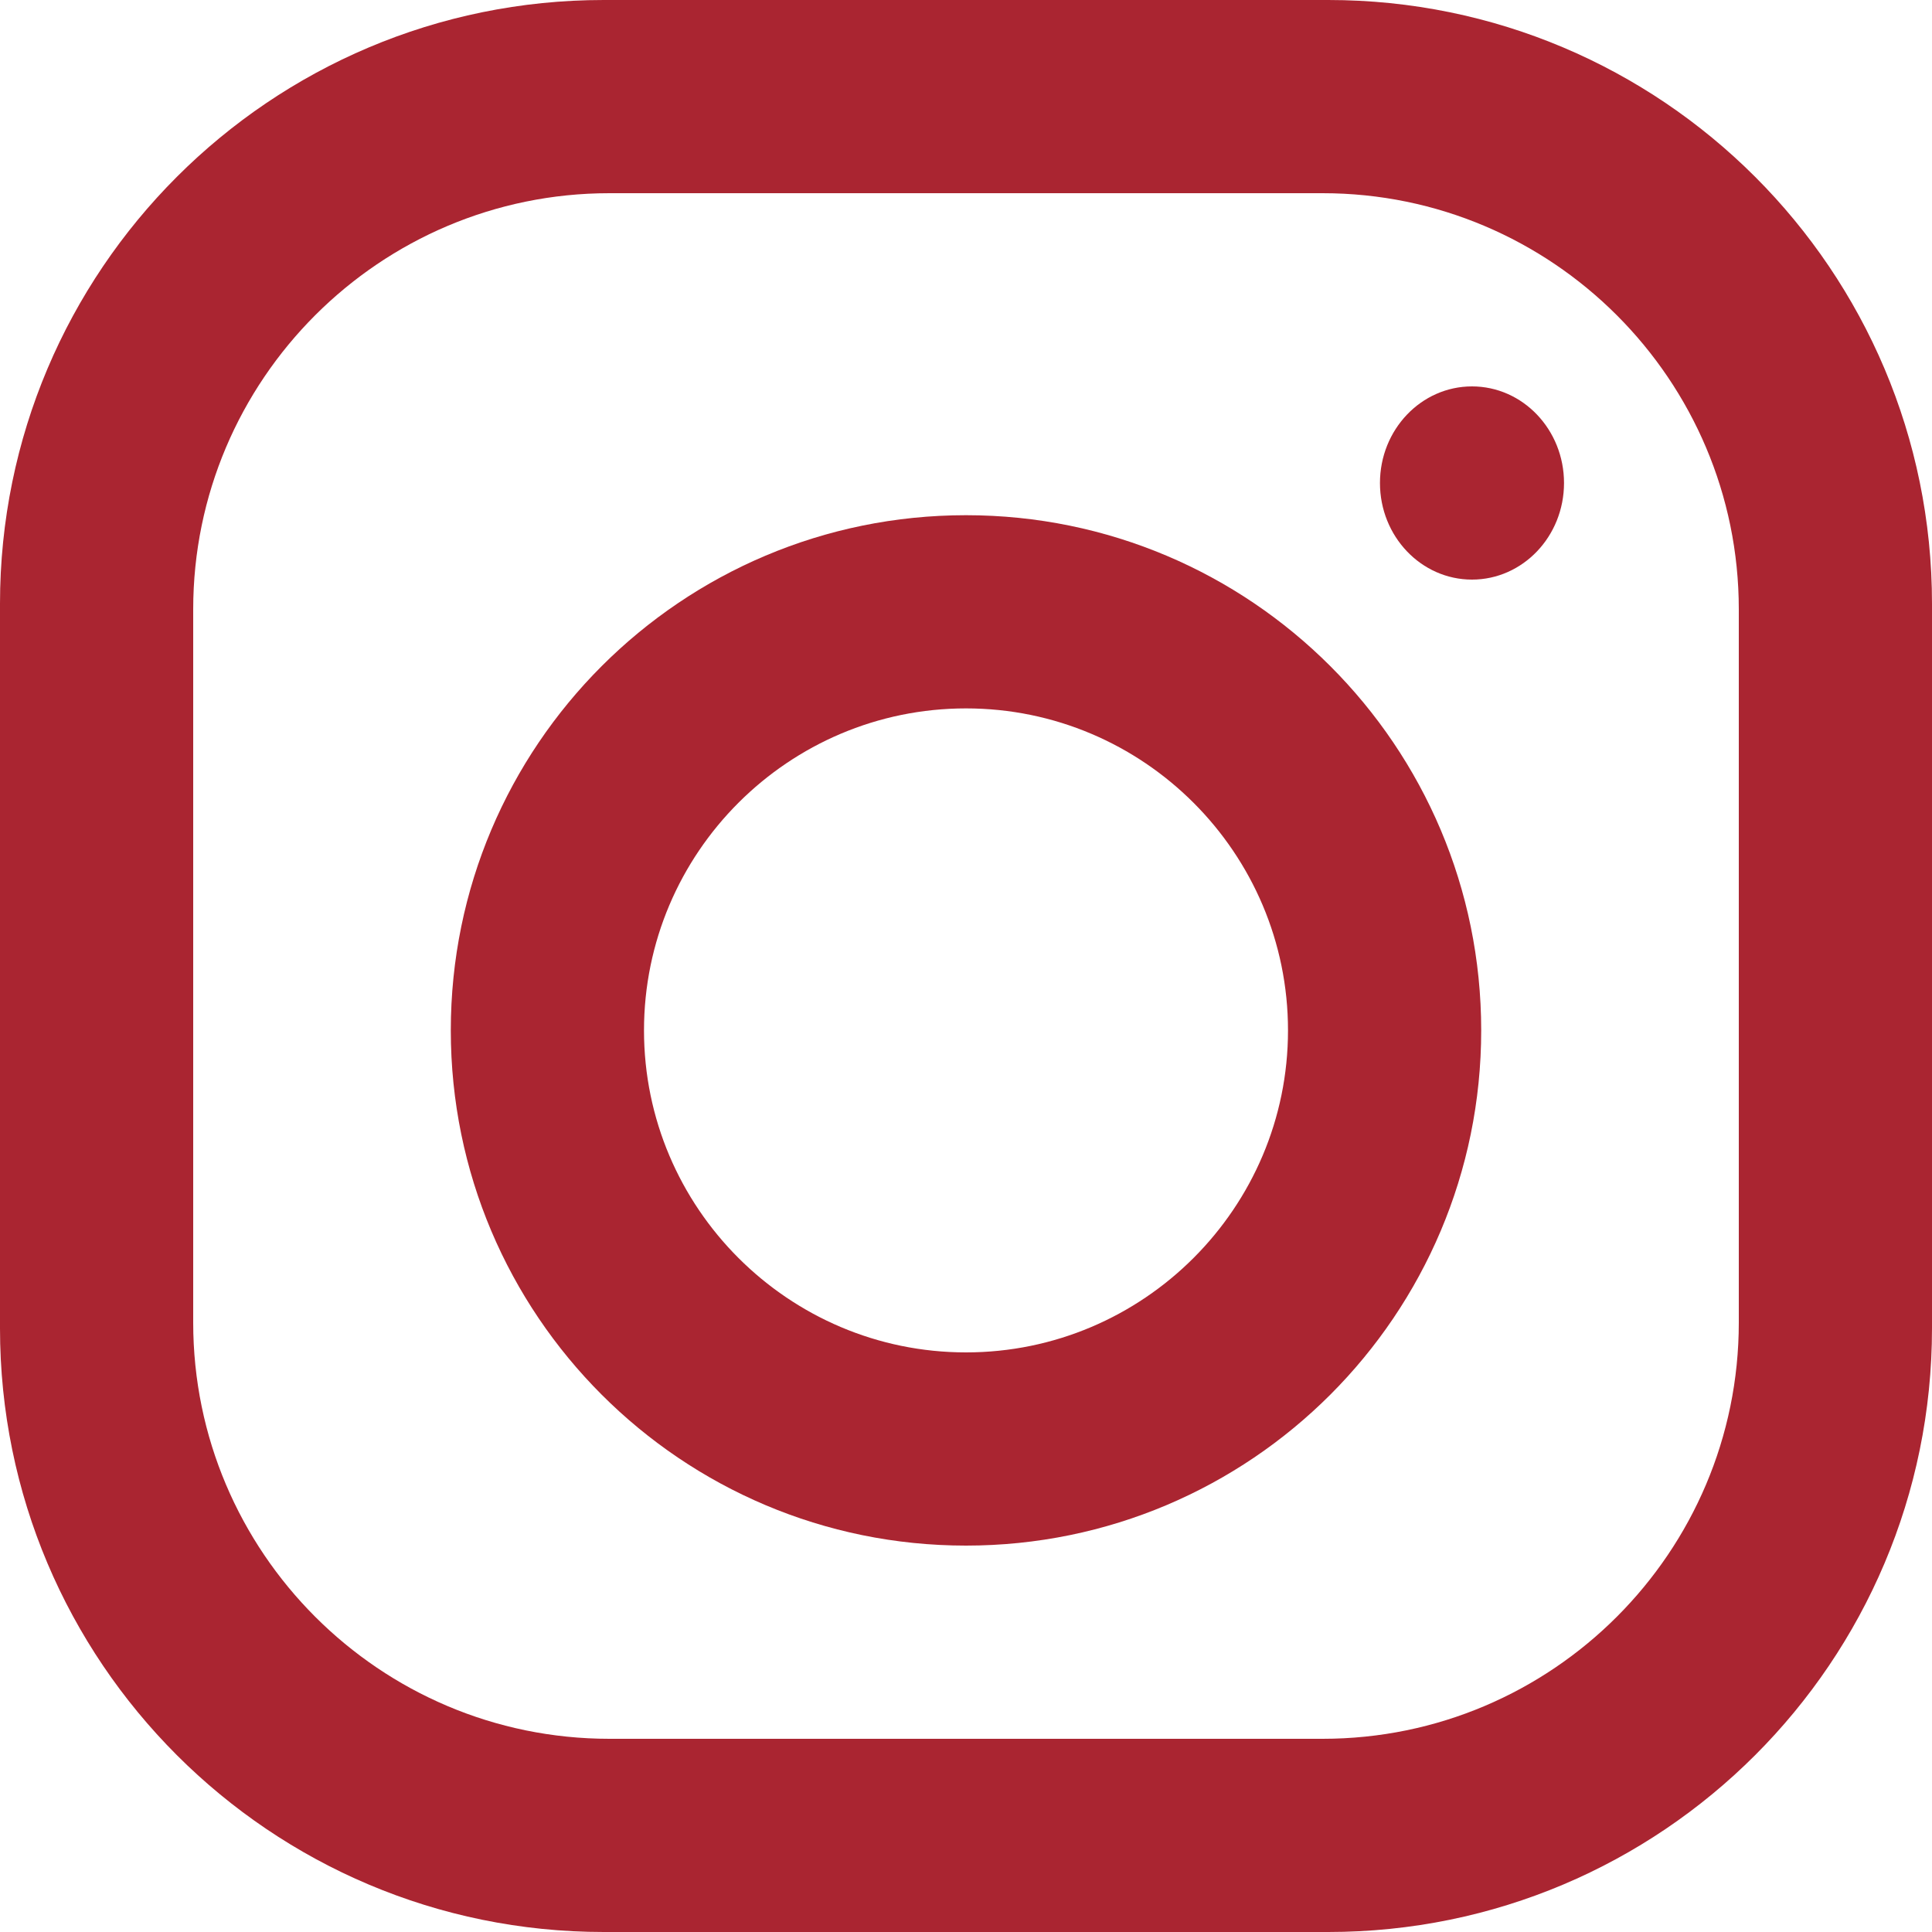
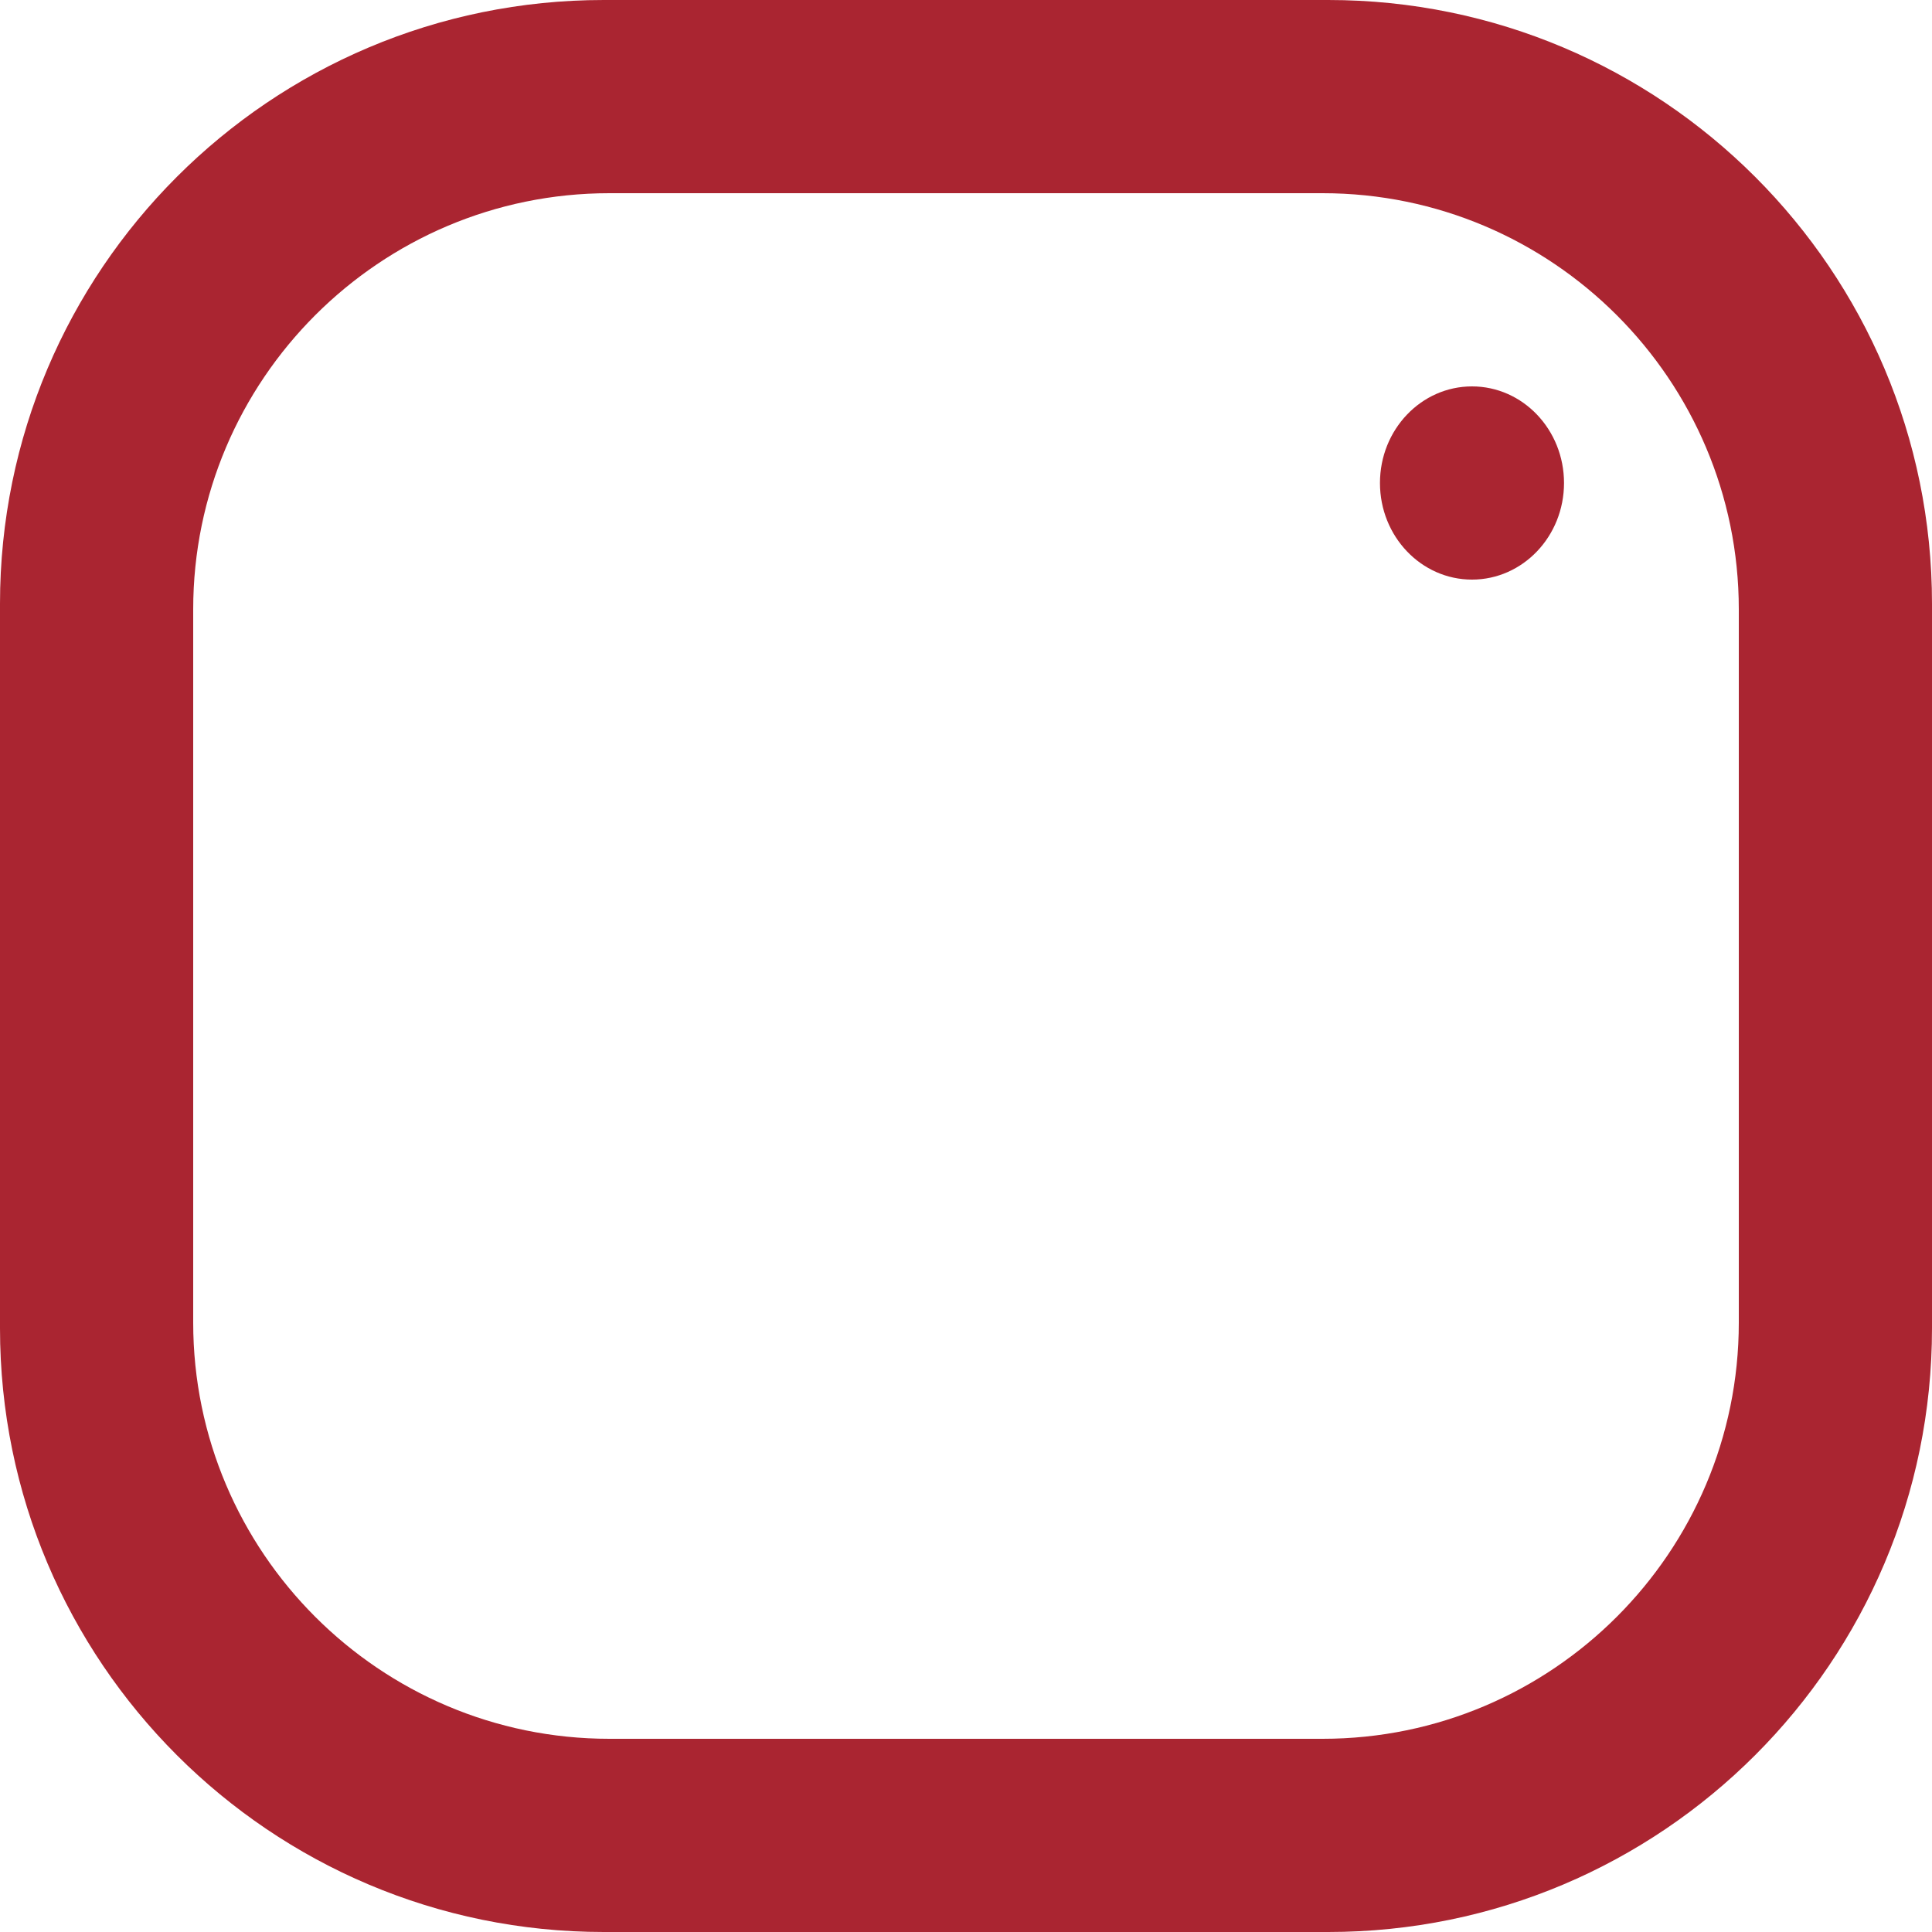
<svg xmlns="http://www.w3.org/2000/svg" width="30px" height="30px" viewBox="0 0 30 30" version="1.1">
  <title>Group</title>
  <g id="Home-Page" stroke="none" stroke-width="1" fill="none" fill-rule="evenodd">
    <g id="Homepage---Desktop" transform="translate(-1369, -9593)" fill="#AA2531" fill-rule="nonzero">
      <g id="Group" transform="translate(1369, 9593)">
        <path d="M20.625,0 L9.375,0 C4.198,0 0,4.198 0,9.375 L0,20.625 C0,25.802 4.198,30 9.375,30 L20.625,30 C25.802,30 30,25.802 30,20.625 L30,9.375 C30,4.198 25.802,0 20.625,0 Z M27,20.538 C27,24.102 24.102,27 20.538,27 L9.462,27 C5.898,27 3,24.102 3,20.538 L3,9.462 C3,5.898 5.898,3 9.462,3 L20.538,3 C24.102,3 27,5.898 27,9.462 L27,20.538 Z" id="Shape" />
-         <path d="M15,8 C10.582,8 7,11.582 7,16 C7,20.418 10.582,24 15,24 C19.418,24 23,20.418 23,16 C23,11.582 19.418,8 15,8 Z M15,21 C12.244,21 10,18.756 10,16 C10,13.242 12.244,11 15,11 C17.756,11 20,13.242 20,16 C20,18.756 17.756,21 15,21 Z" id="Shape" />
        <ellipse id="Oval" cx="22.857" cy="7.5" rx="1.429" ry="1.5" />
      </g>
    </g>
  </g>
</svg>